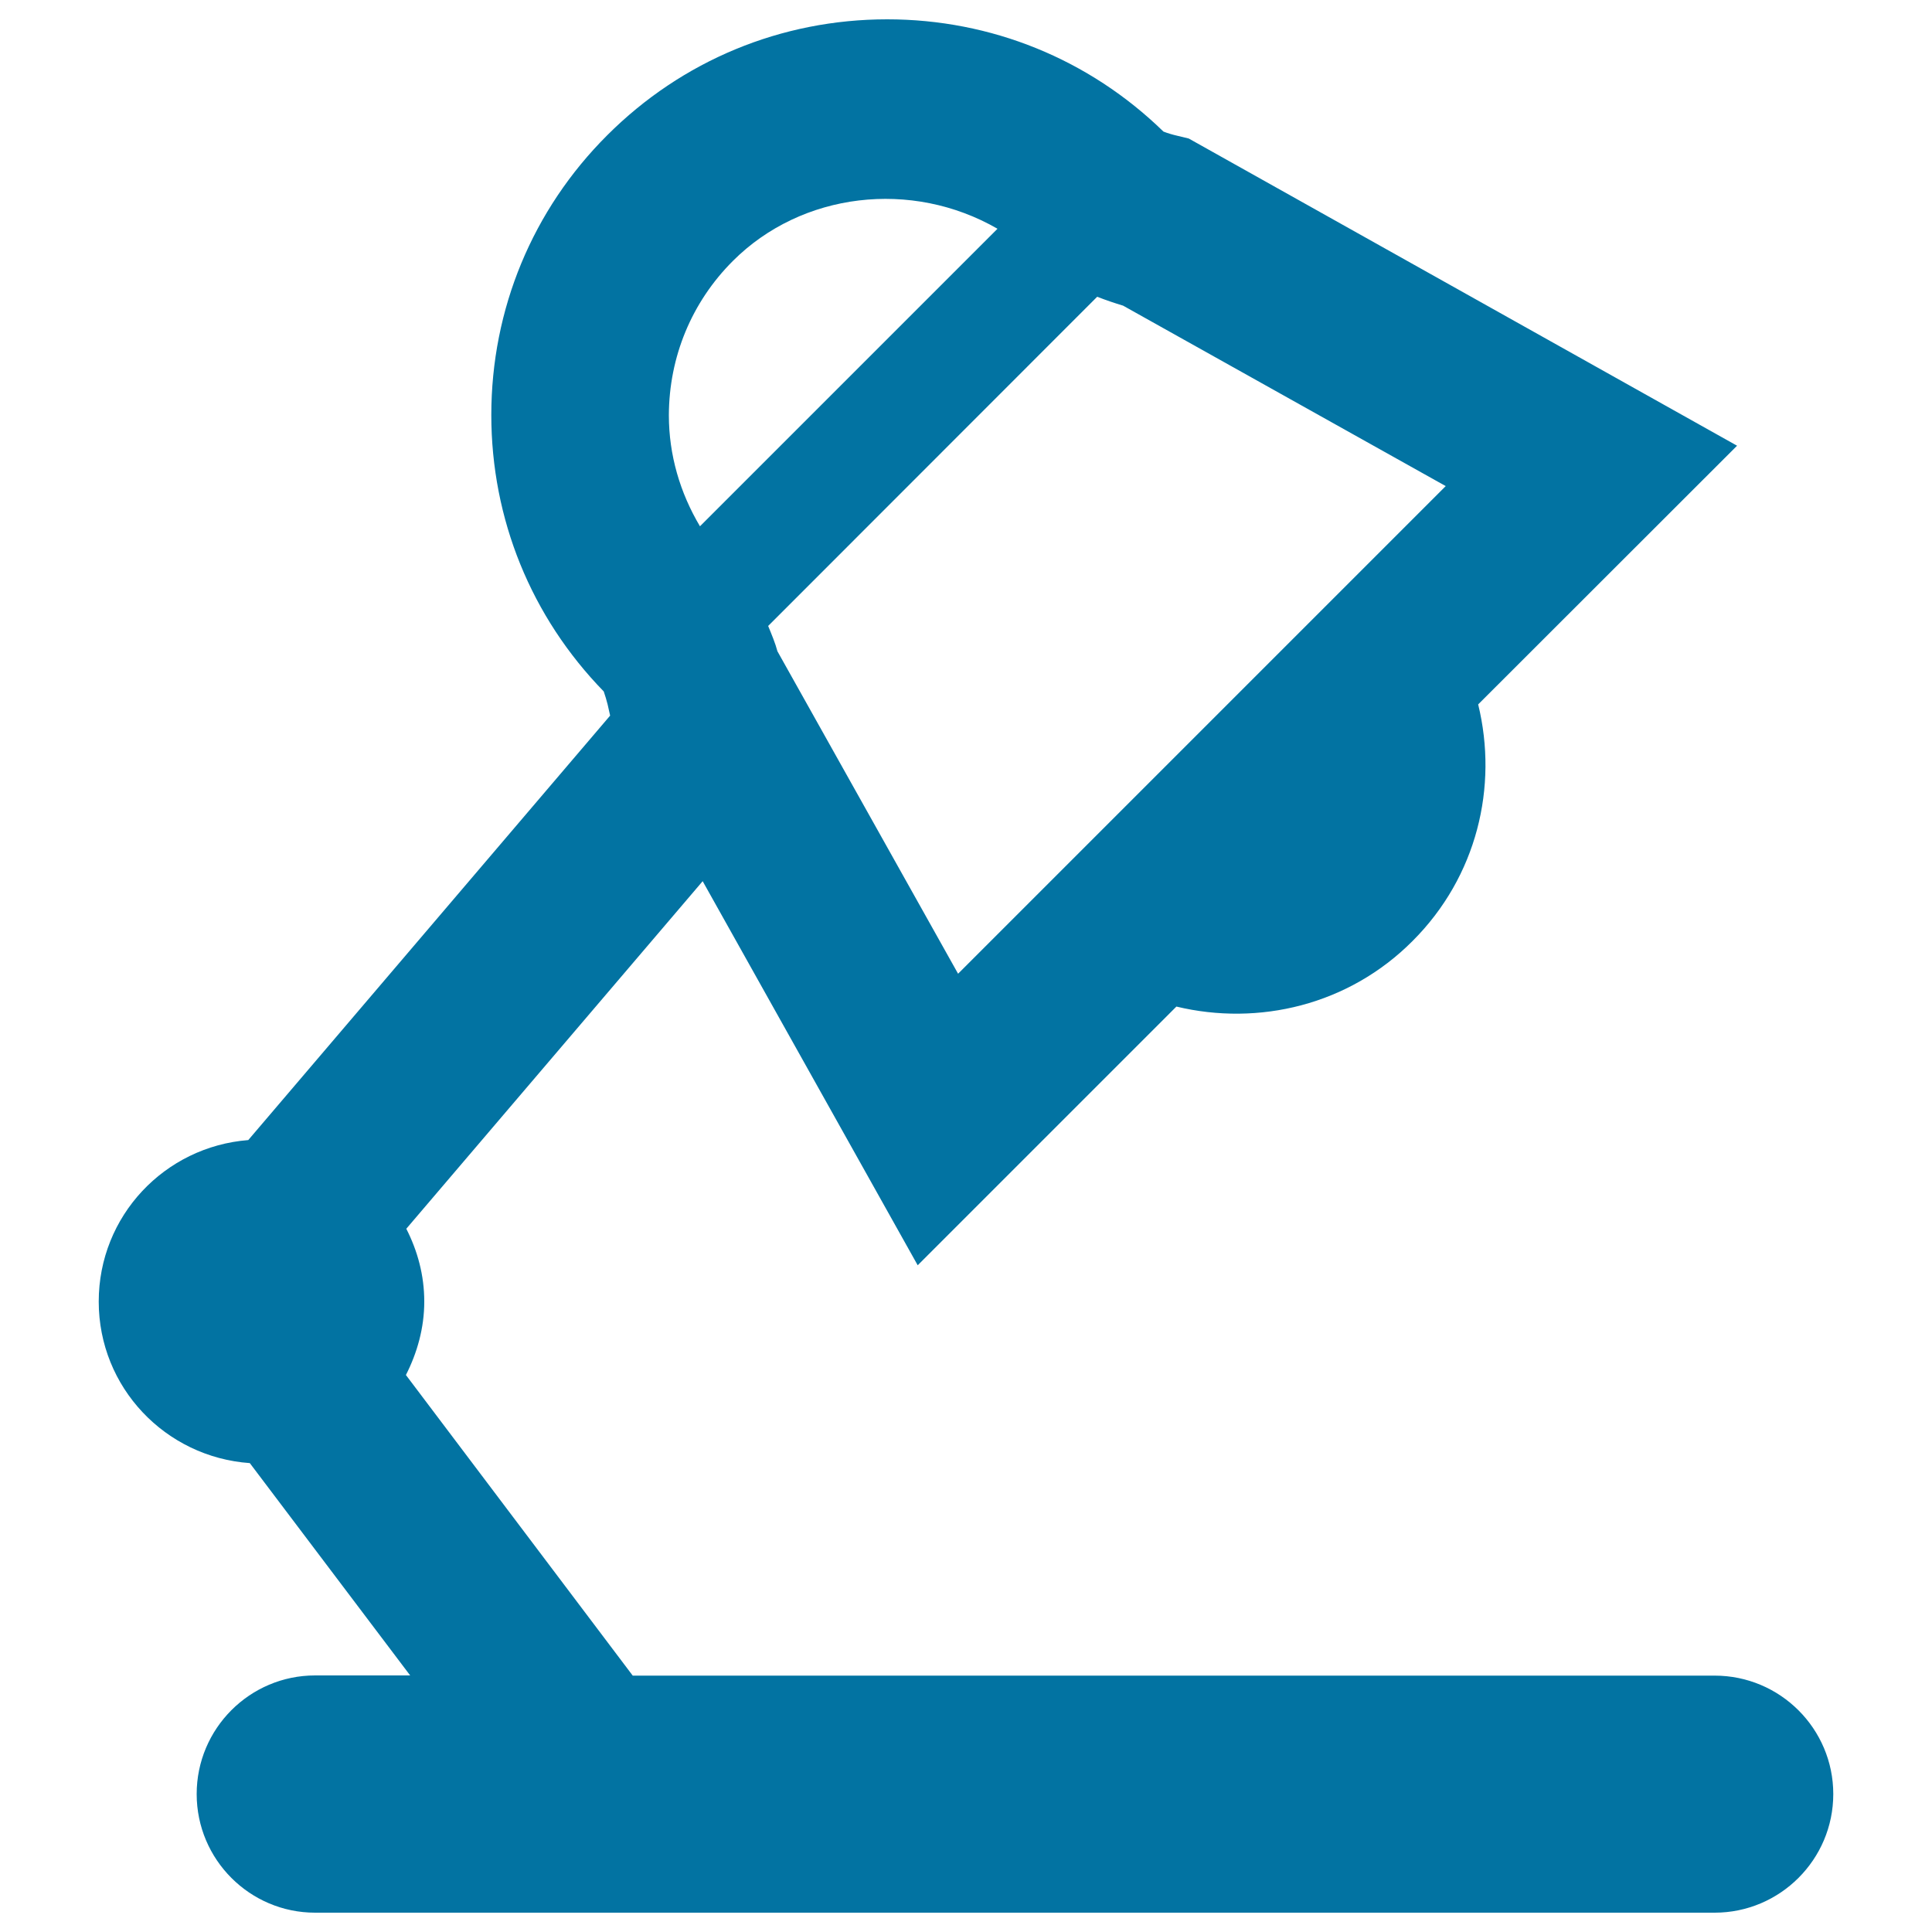
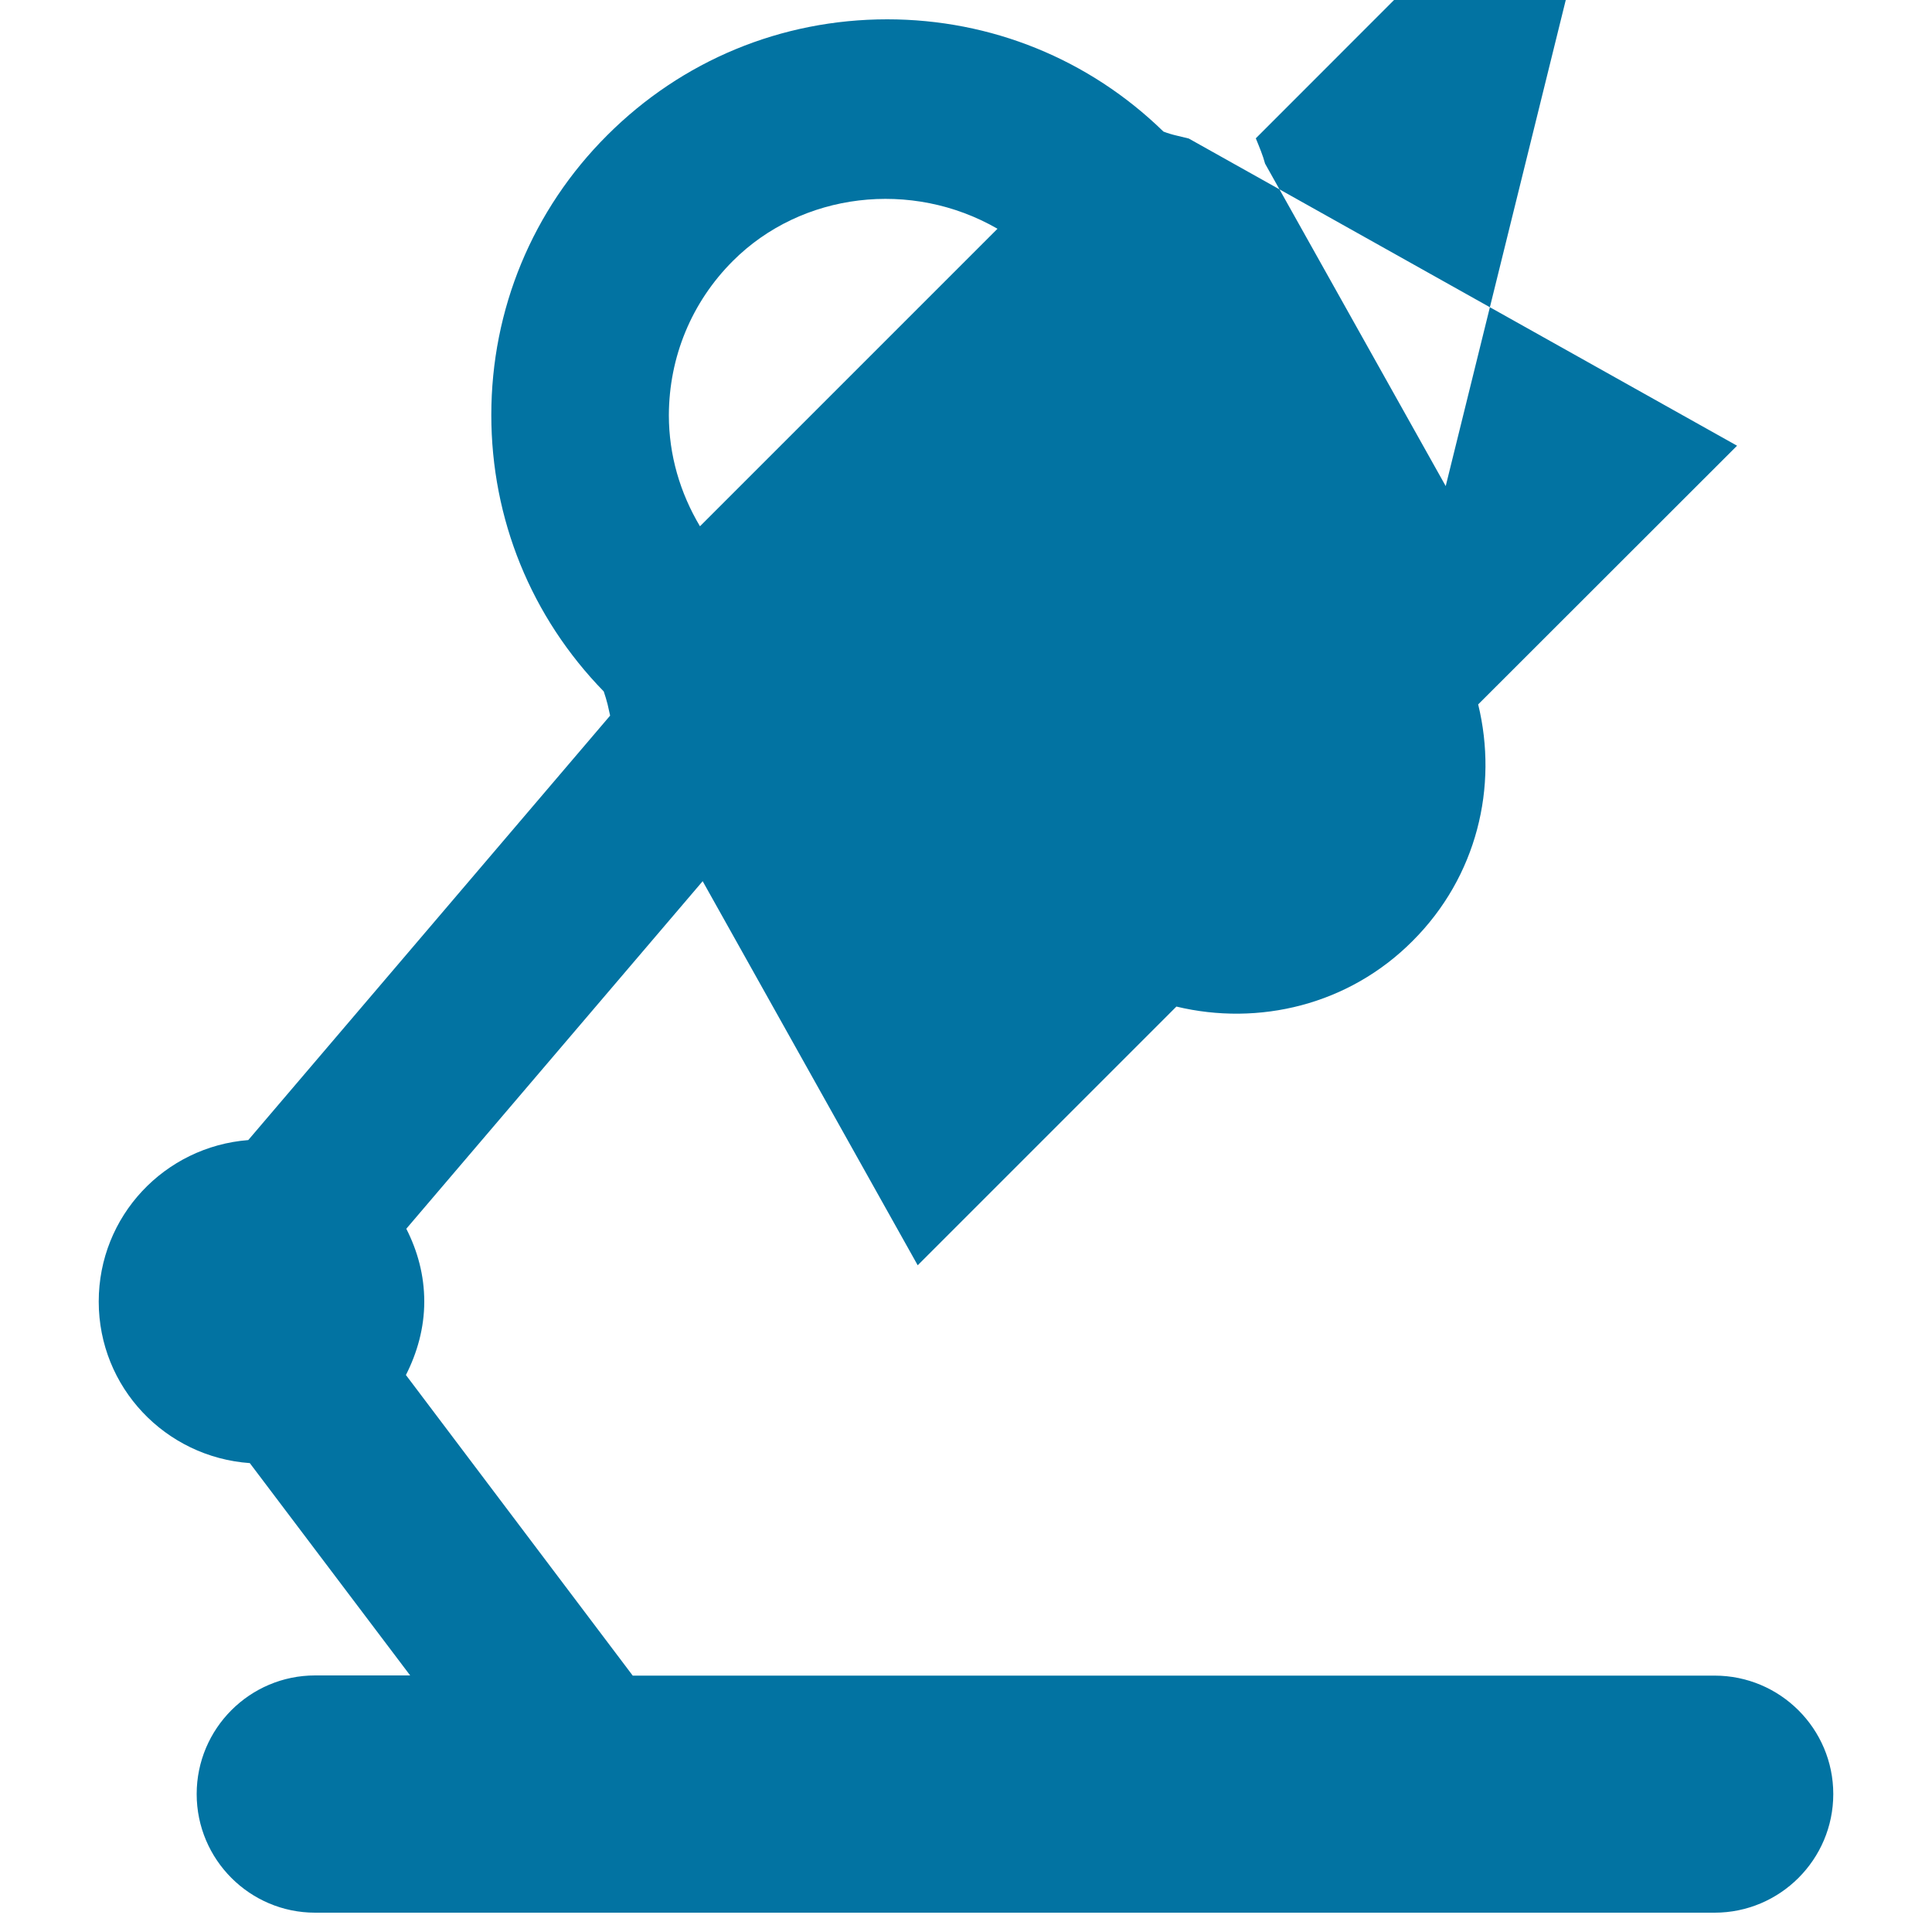
<svg xmlns="http://www.w3.org/2000/svg" viewBox="0 0 1000 1000" style="fill:#0273a2">
  <title>Desk Lamp SVG icon</title>
  <g>
-     <path d="M887.5,867.3h-560L210.1,711.7c5.8-11.4,9.5-24.3,9.5-38c0-13.7-3.5-26.3-9.3-37.7l153.4-179.9L475,654.9l133.9-133.9c42.5,10.2,89.2-0.7,122.3-34c33.3-33.3,44.3-79.8,33.9-122.4l134-133.9L615.3,71.7l-6.2-1.5c-2.2-0.5-4.9-1.3-6.9-2.1C563.7,30.6,513,10,459.2,10C404.4,10,353,31.3,314.3,70c-38.7,38.6-60,90.1-60,144.8c0,53.8,20.6,104.5,58.2,143.1c0.7,2,1.5,4.7,2,6.7l1.3,5.8L128.5,590.1c-43.3,3.4-77.4,39.3-77.4,83.6c0,44.4,34.5,80.5,78.2,83.6l83,109.9h-49.2c-33.8,0-61.3,27.5-61.3,61.4c0,33.9,27.5,61.4,61.3,61.4h724.4c33.8,0,61.4-27.5,61.4-61.4C948.9,894.8,921.4,867.3,887.5,867.3z M748.3,251.6L495.9,504l-93.5-166.9c-1.1-4.2-3-8.7-4.8-13.1l170.3-170.4c4.6,1.8,9.1,3.3,13.4,4.6L748.3,251.6z M379.3,135.1c35.7-35.7,92.6-42.3,137-16.7l-154,154c-10.3-17.3-16.1-36.9-16.1-57.5C346.3,184.7,358,156.4,379.3,135.1z" />
+     <path d="M887.5,867.3h-560L210.1,711.7c5.8-11.4,9.5-24.3,9.5-38c0-13.7-3.5-26.3-9.3-37.7l153.4-179.9L475,654.9l133.9-133.9c42.5,10.2,89.2-0.7,122.3-34c33.3-33.3,44.3-79.8,33.9-122.4l134-133.9L615.3,71.7l-6.2-1.5c-2.2-0.5-4.9-1.3-6.9-2.1C563.7,30.6,513,10,459.2,10C404.4,10,353,31.3,314.3,70c-38.7,38.6-60,90.1-60,144.8c0,53.8,20.6,104.5,58.2,143.1c0.7,2,1.5,4.7,2,6.7l1.3,5.8L128.5,590.1c-43.3,3.4-77.4,39.3-77.4,83.6c0,44.4,34.5,80.5,78.2,83.6l83,109.9h-49.2c-33.8,0-61.3,27.5-61.3,61.4c0,33.9,27.5,61.4,61.3,61.4h724.4c33.8,0,61.4-27.5,61.4-61.4C948.9,894.8,921.4,867.3,887.5,867.3z M748.3,251.6l-93.5-166.9c-1.1-4.2-3-8.7-4.8-13.1l170.3-170.4c4.6,1.8,9.1,3.3,13.4,4.6L748.3,251.6z M379.3,135.1c35.7-35.7,92.6-42.3,137-16.7l-154,154c-10.3-17.3-16.1-36.9-16.1-57.5C346.3,184.7,358,156.4,379.3,135.1z" />
  </g>
</svg>